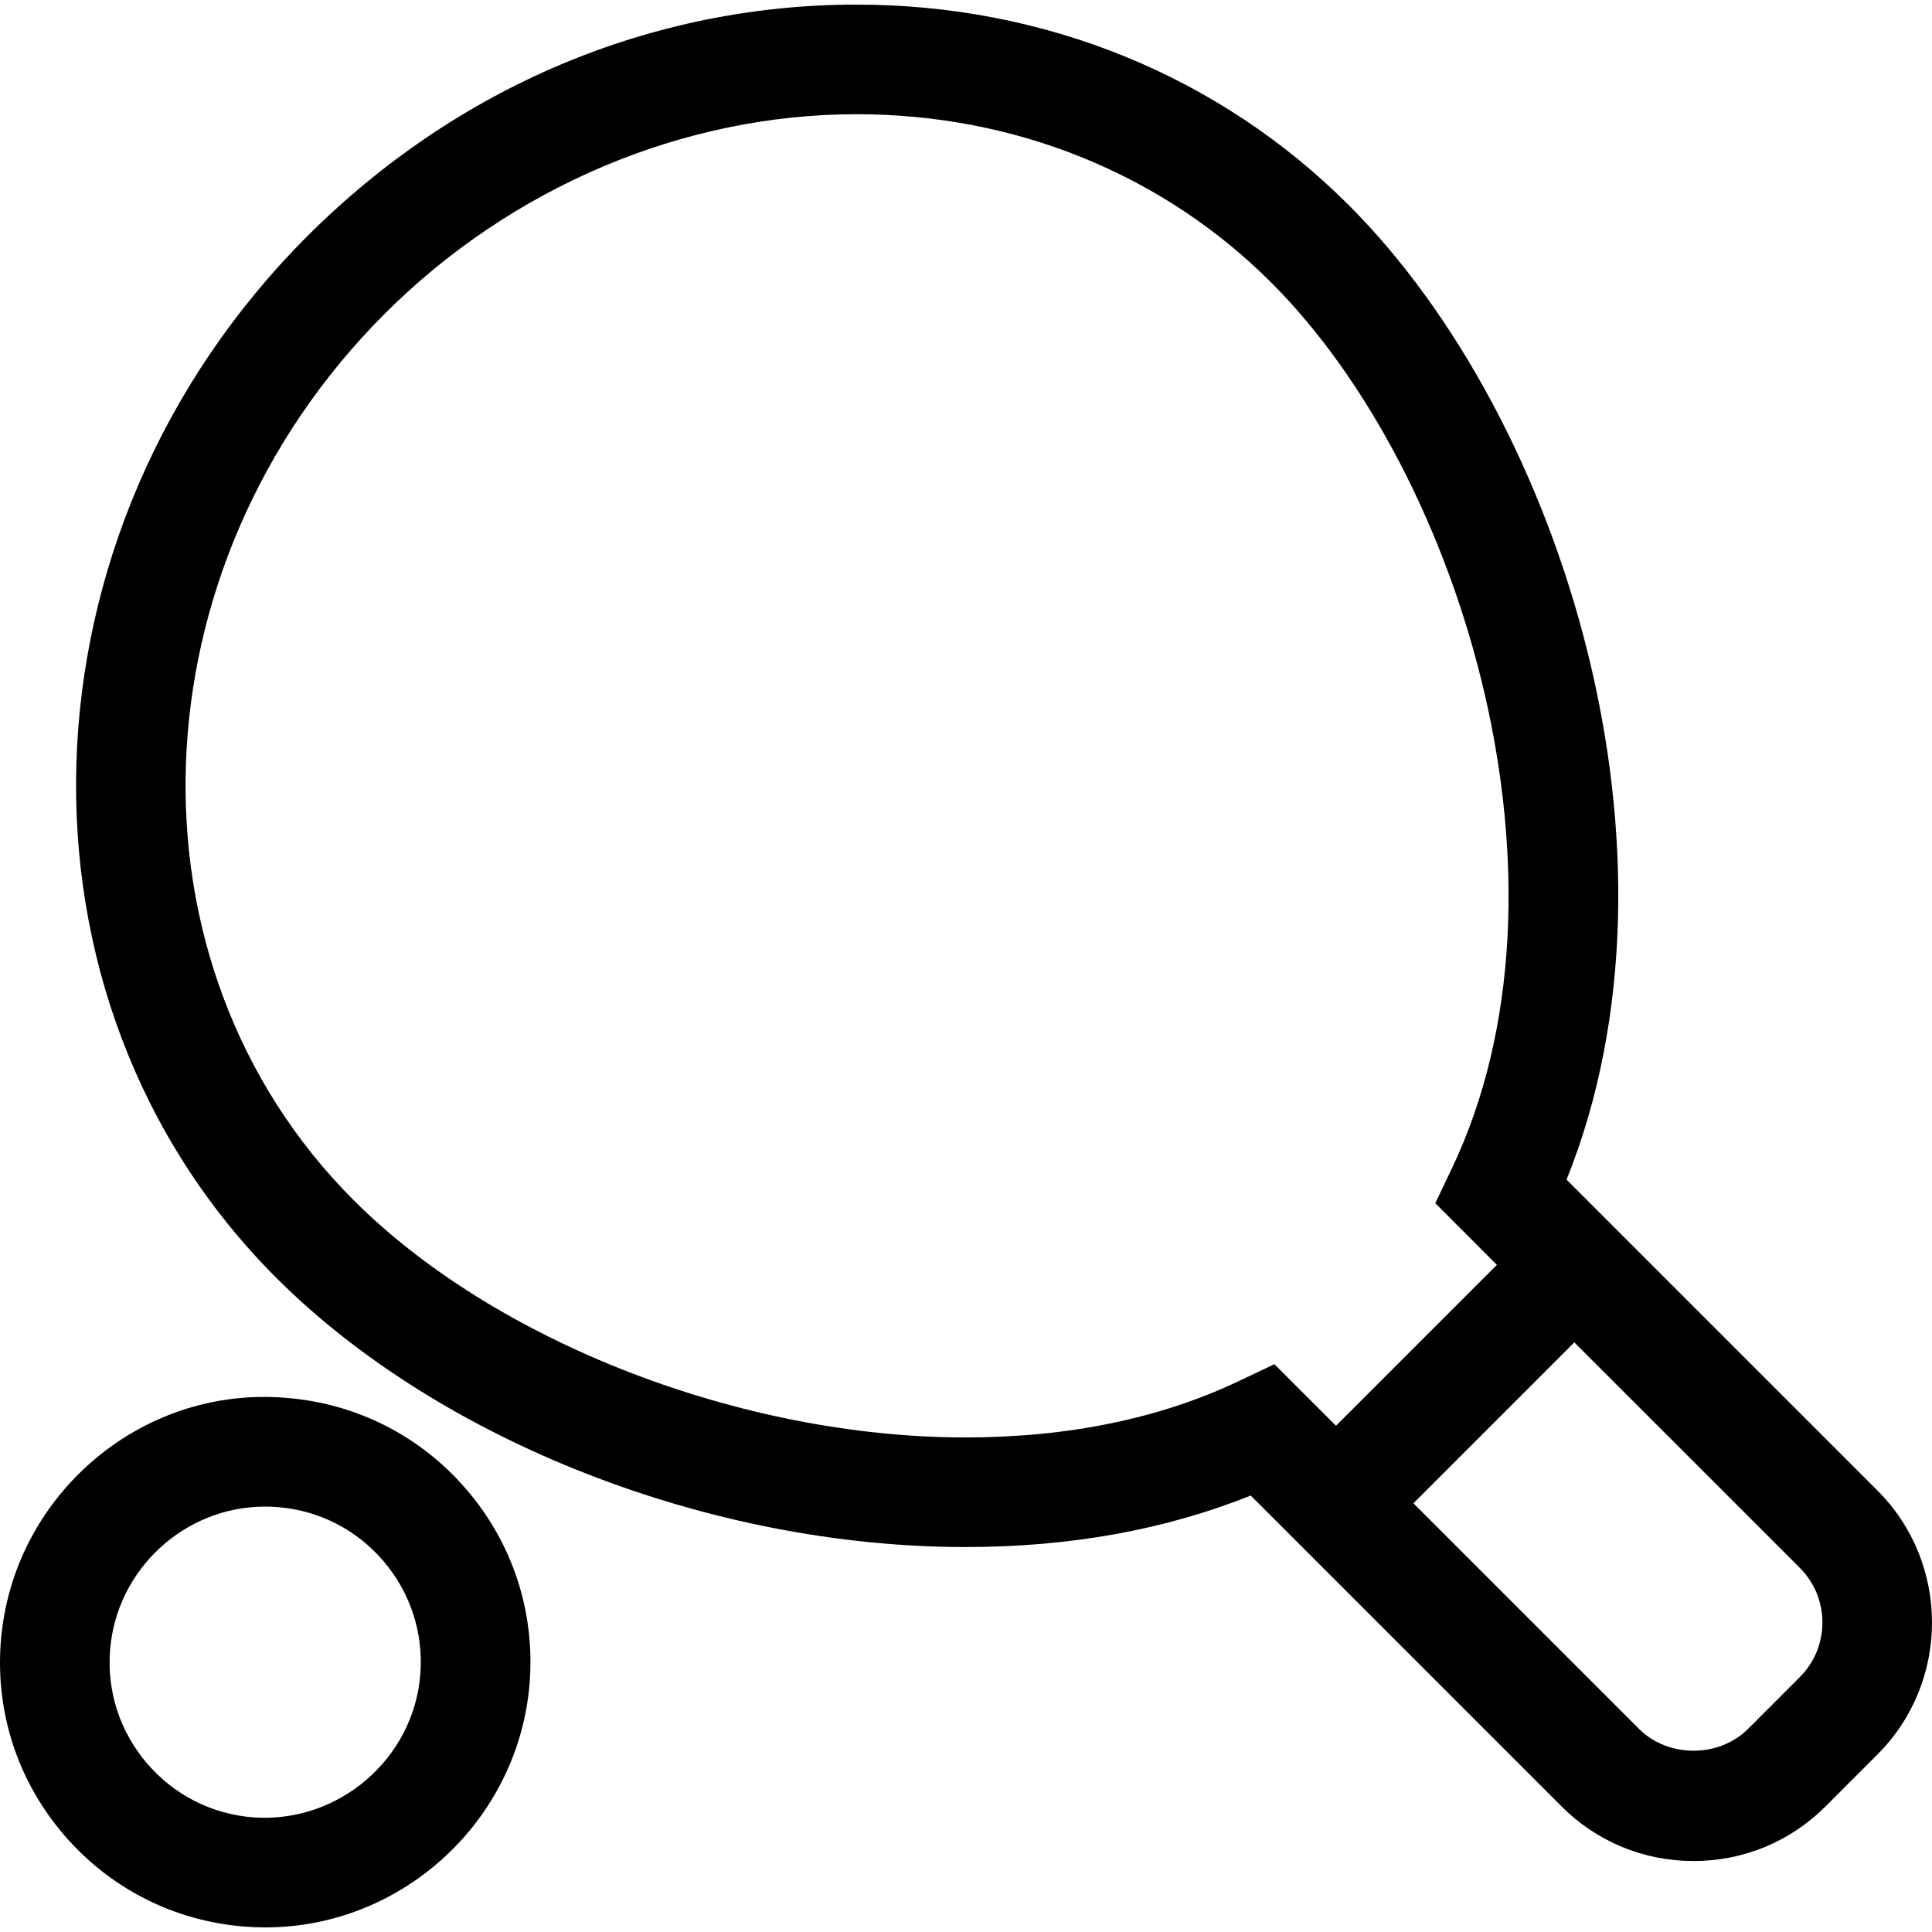
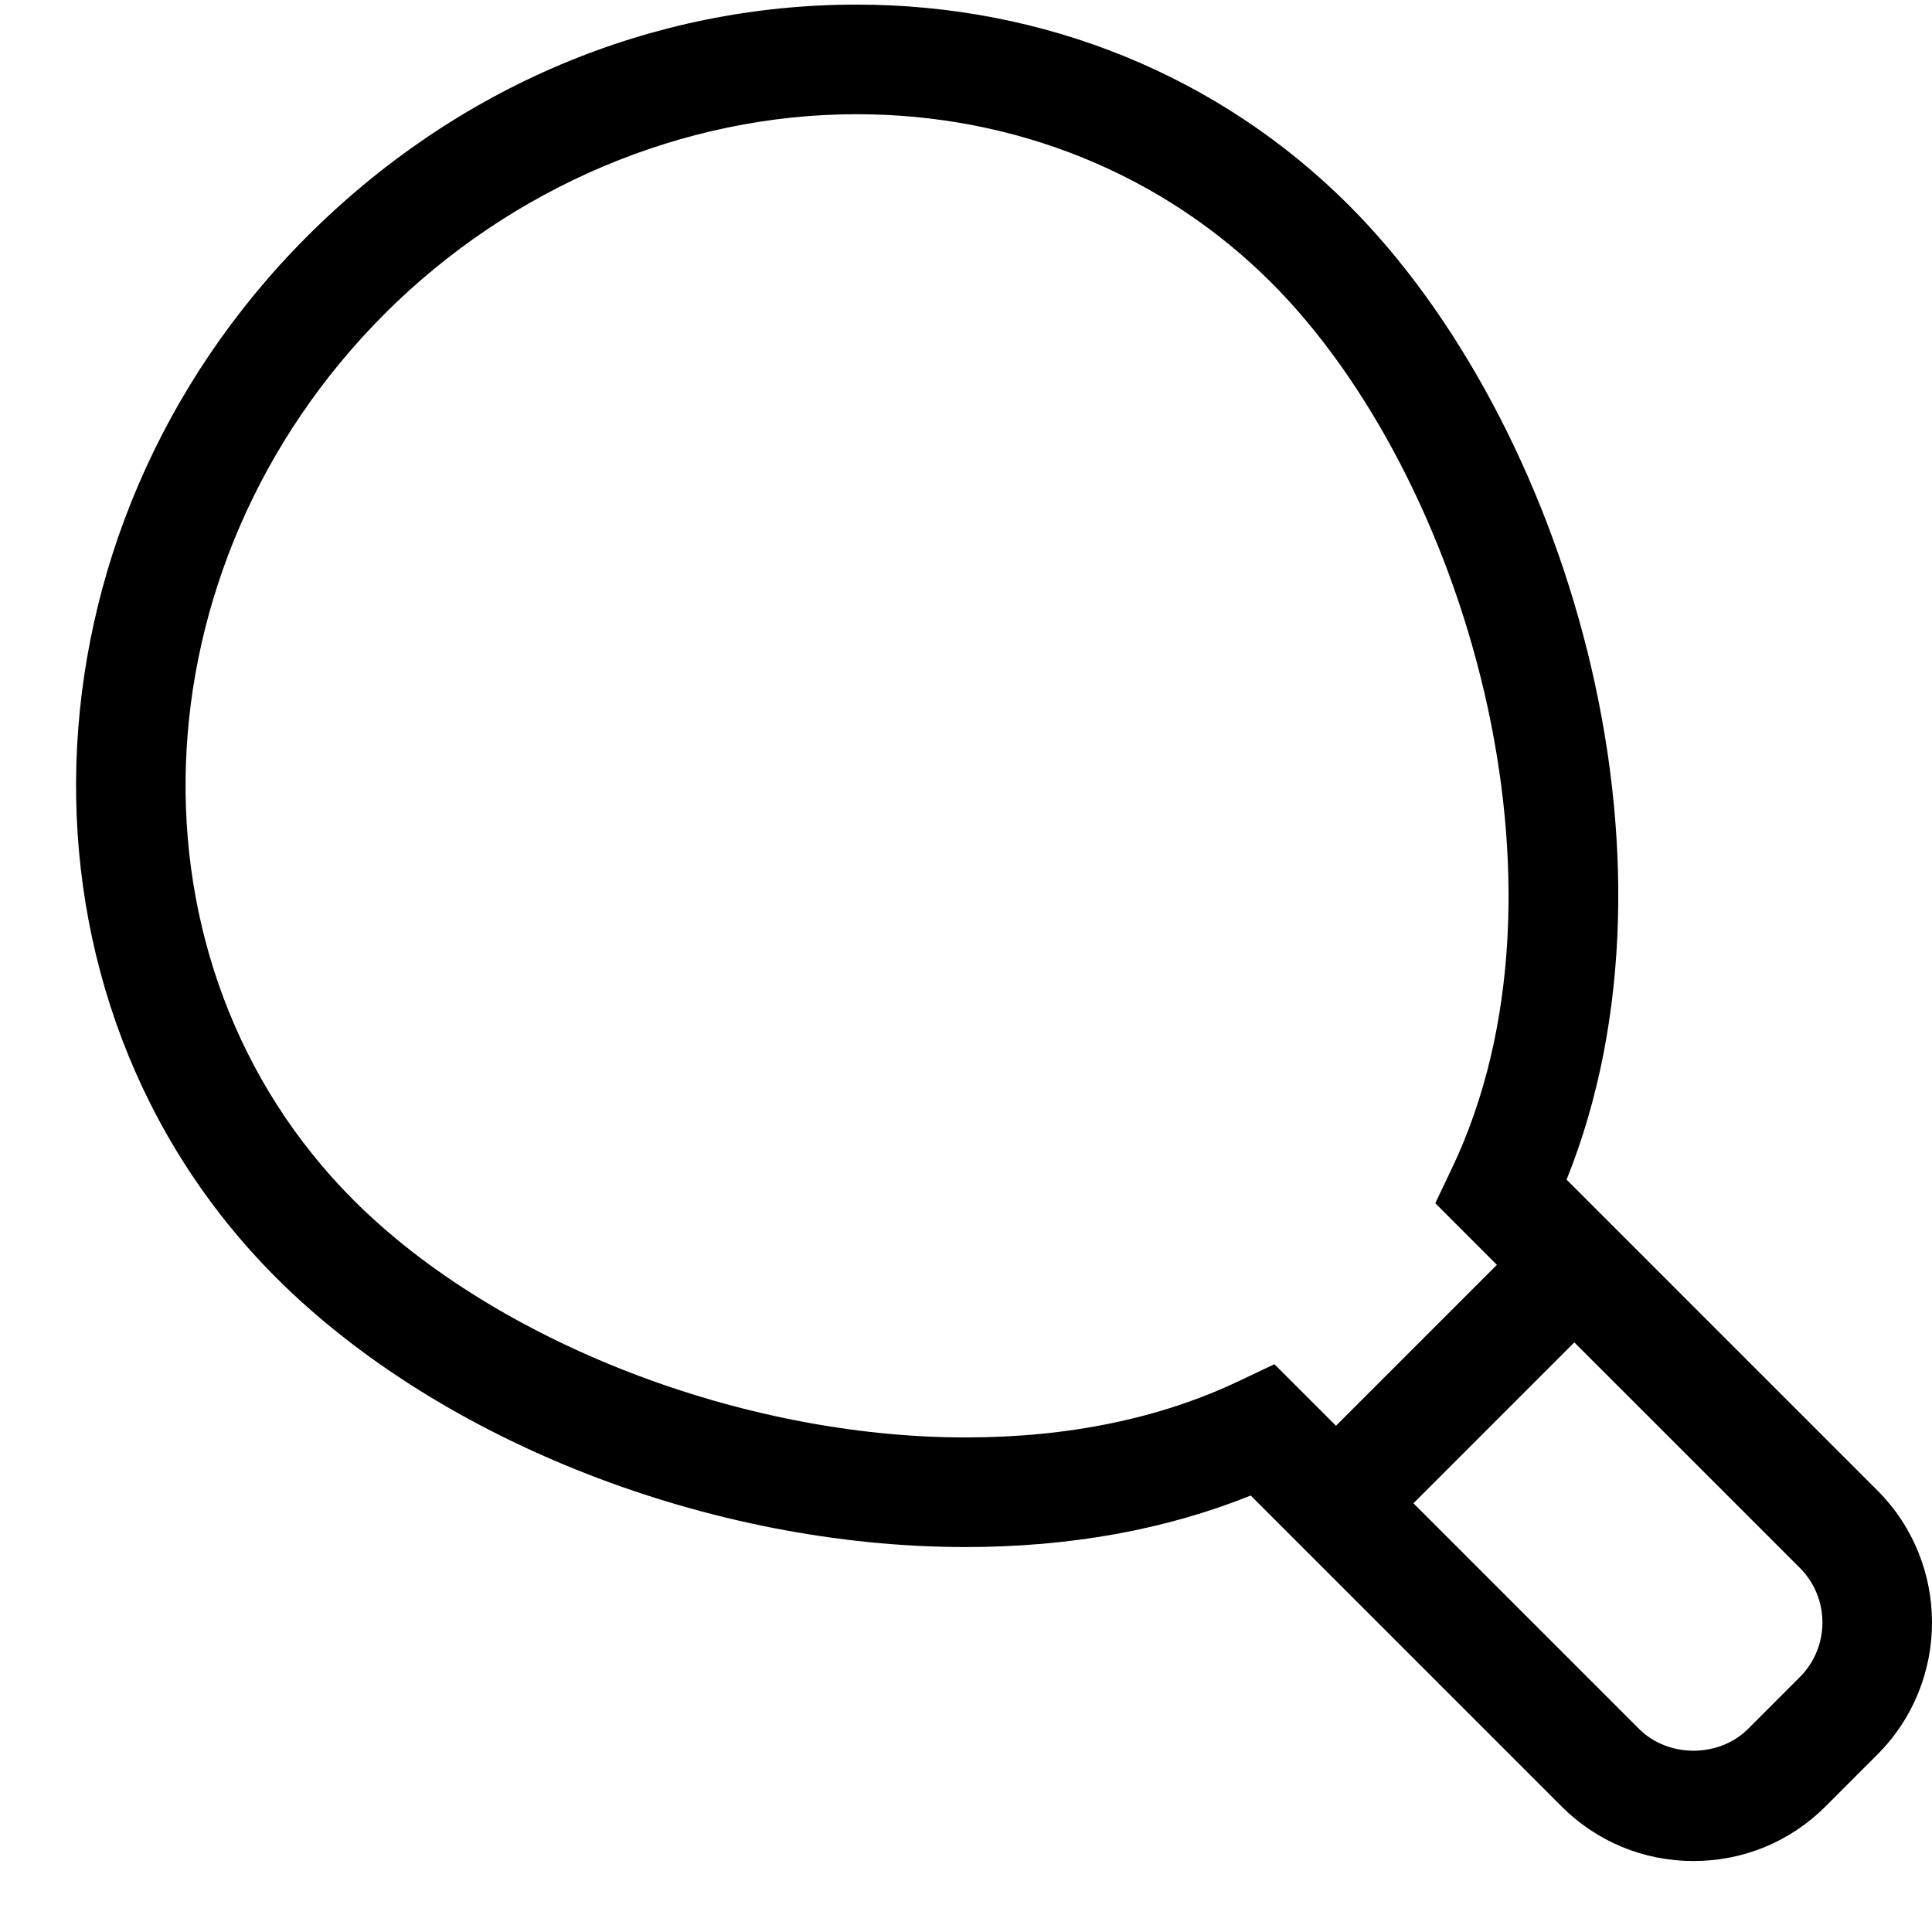
<svg xmlns="http://www.w3.org/2000/svg" version="1.1" id="Capa_1" x="0px" y="0px" width="252.713px" height="252.713px" viewBox="0 0 252.713 252.713" style="enable-background:new 0 0 252.713 252.713;" xml:space="preserve">
  <g>
    <g>
-       <path d="M204.915,154.299c17.071-42.424-0.294-99.271-28.488-127.463C159.508,9.922,136.644,0.602,112.042,0.602    c-26.796,0-52.311,10.757-71.847,30.296C1.516,69.584-0.309,130.692,36.127,167.133c21.401,21.398,56.789,35.227,90.166,35.227    c13.66,0,26.183-2.268,37.304-6.738l40.655,40.659c4.611,4.616,10.748,7.149,17.272,7.149c6.521,0,12.653-2.533,17.269-7.149    l6.776-6.781c9.525-9.521,9.525-25.021,0-34.546L204.915,154.299z M162.117,180.616c-10.305,4.914-22.359,7.406-35.824,7.406    c-29.309,0-61.473-12.471-80.029-31.026c-30.845-30.85-29.02-82.867,4.065-115.963c16.585-16.583,39.08-26.094,61.713-26.094    c20.775,0,40.041,7.824,54.248,22.028c25.253,25.251,41.168,79.046,23.629,115.847l-2.179,4.573l8.06,8.061l-21.049,21.048    l-8.055-8.051L162.117,180.616z M235.432,219.362l-6.776,6.781c-3.818,3.808-10.459,3.808-14.268,0l-29.505-29.506l21.044-21.048    l29.51,29.505C239.362,209.029,239.362,215.428,235.432,219.362z" />
-       <path d="M37.373,182.842c-19.191-1.586-35.804,13.05-37.267,31.896c-0.716,9.24,2.208,18.206,8.235,25.239    c6.025,7.038,14.433,11.312,23.671,12.031c0.908,0.07,1.811,0.104,2.705,0.104c17.987,0,33.167-14.058,34.562-32.007    c0.716-9.241-2.208-18.207-8.235-25.24C55.019,187.826,46.611,183.557,37.373,182.842z M36.265,197.128    c5.421,0.42,10.352,2.927,13.884,7.062c3.536,4.126,5.25,9.391,4.831,14.809c-0.854,11.057-10.695,19.536-21.863,18.72    c-5.421-0.425-10.352-2.931-13.889-7.066c-3.536-4.13-5.253-9.381-4.831-14.804c0.817-10.533,9.714-18.78,20.257-18.78    C35.189,197.072,35.726,197.091,36.265,197.128z" />
+       <path d="M204.915,154.299c17.071-42.424-0.294-99.271-28.488-127.463C159.508,9.922,136.644,0.602,112.042,0.602    c-26.796,0-52.311,10.757-71.847,30.296C1.516,69.584-0.309,130.692,36.127,167.133c21.401,21.398,56.789,35.227,90.166,35.227    c13.66,0,26.183-2.268,37.304-6.738l40.655,40.659c4.611,4.616,10.748,7.149,17.272,7.149c6.521,0,12.653-2.533,17.269-7.149    l6.776-6.781c9.525-9.521,9.525-25.021,0-34.546L204.915,154.299z M162.117,180.616c-10.305,4.914-22.359,7.406-35.824,7.406    c-29.309,0-61.473-12.471-80.029-31.026c-30.845-30.85-29.02-82.867,4.065-115.963c16.585-16.583,39.08-26.094,61.713-26.094    c20.775,0,40.041,7.824,54.248,22.028c25.253,25.251,41.168,79.046,23.629,115.847l-2.179,4.573l8.06,8.061l-21.049,21.048    l-8.055-8.051L162.117,180.616M235.432,219.362l-6.776,6.781c-3.818,3.808-10.459,3.808-14.268,0l-29.505-29.506l21.044-21.048    l29.51,29.505C239.362,209.029,239.362,215.428,235.432,219.362z" />
    </g>
  </g>
  <g>
</g>
  <g>
</g>
  <g>
</g>
  <g>
</g>
  <g>
</g>
  <g>
</g>
  <g>
</g>
  <g>
</g>
  <g>
</g>
  <g>
</g>
  <g>
</g>
  <g>
</g>
  <g>
</g>
  <g>
</g>
  <g>
</g>
</svg>